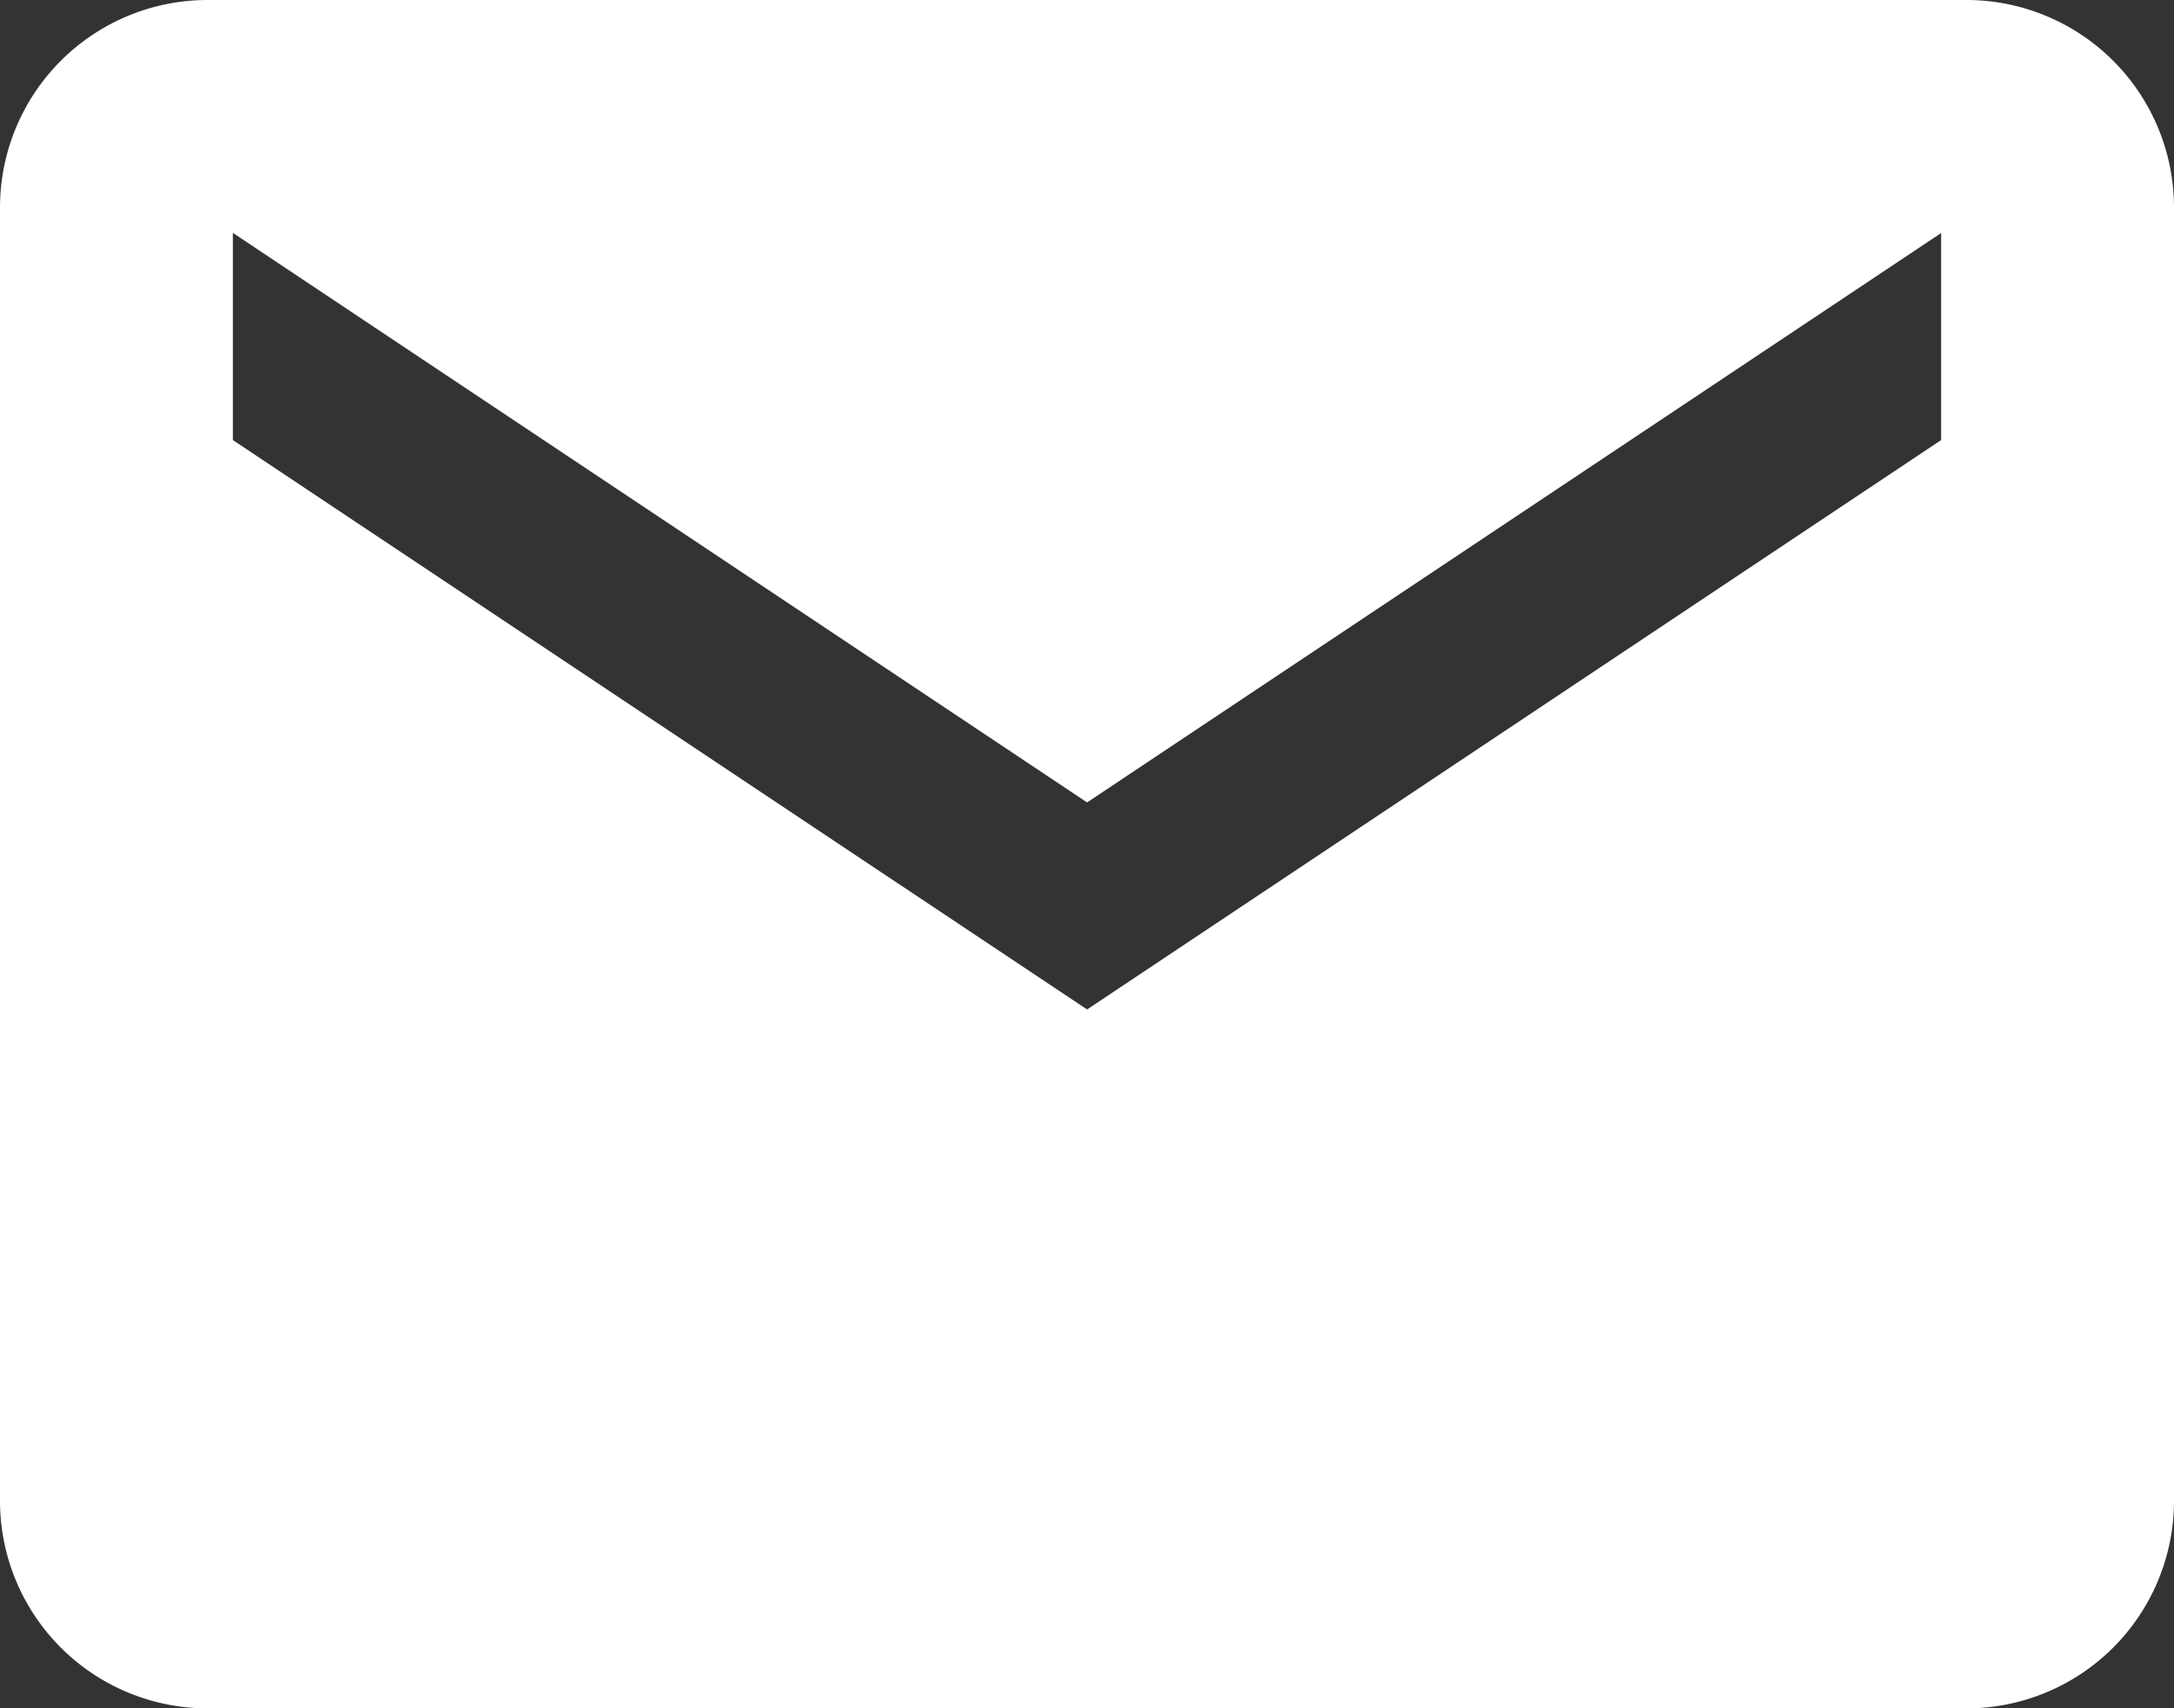
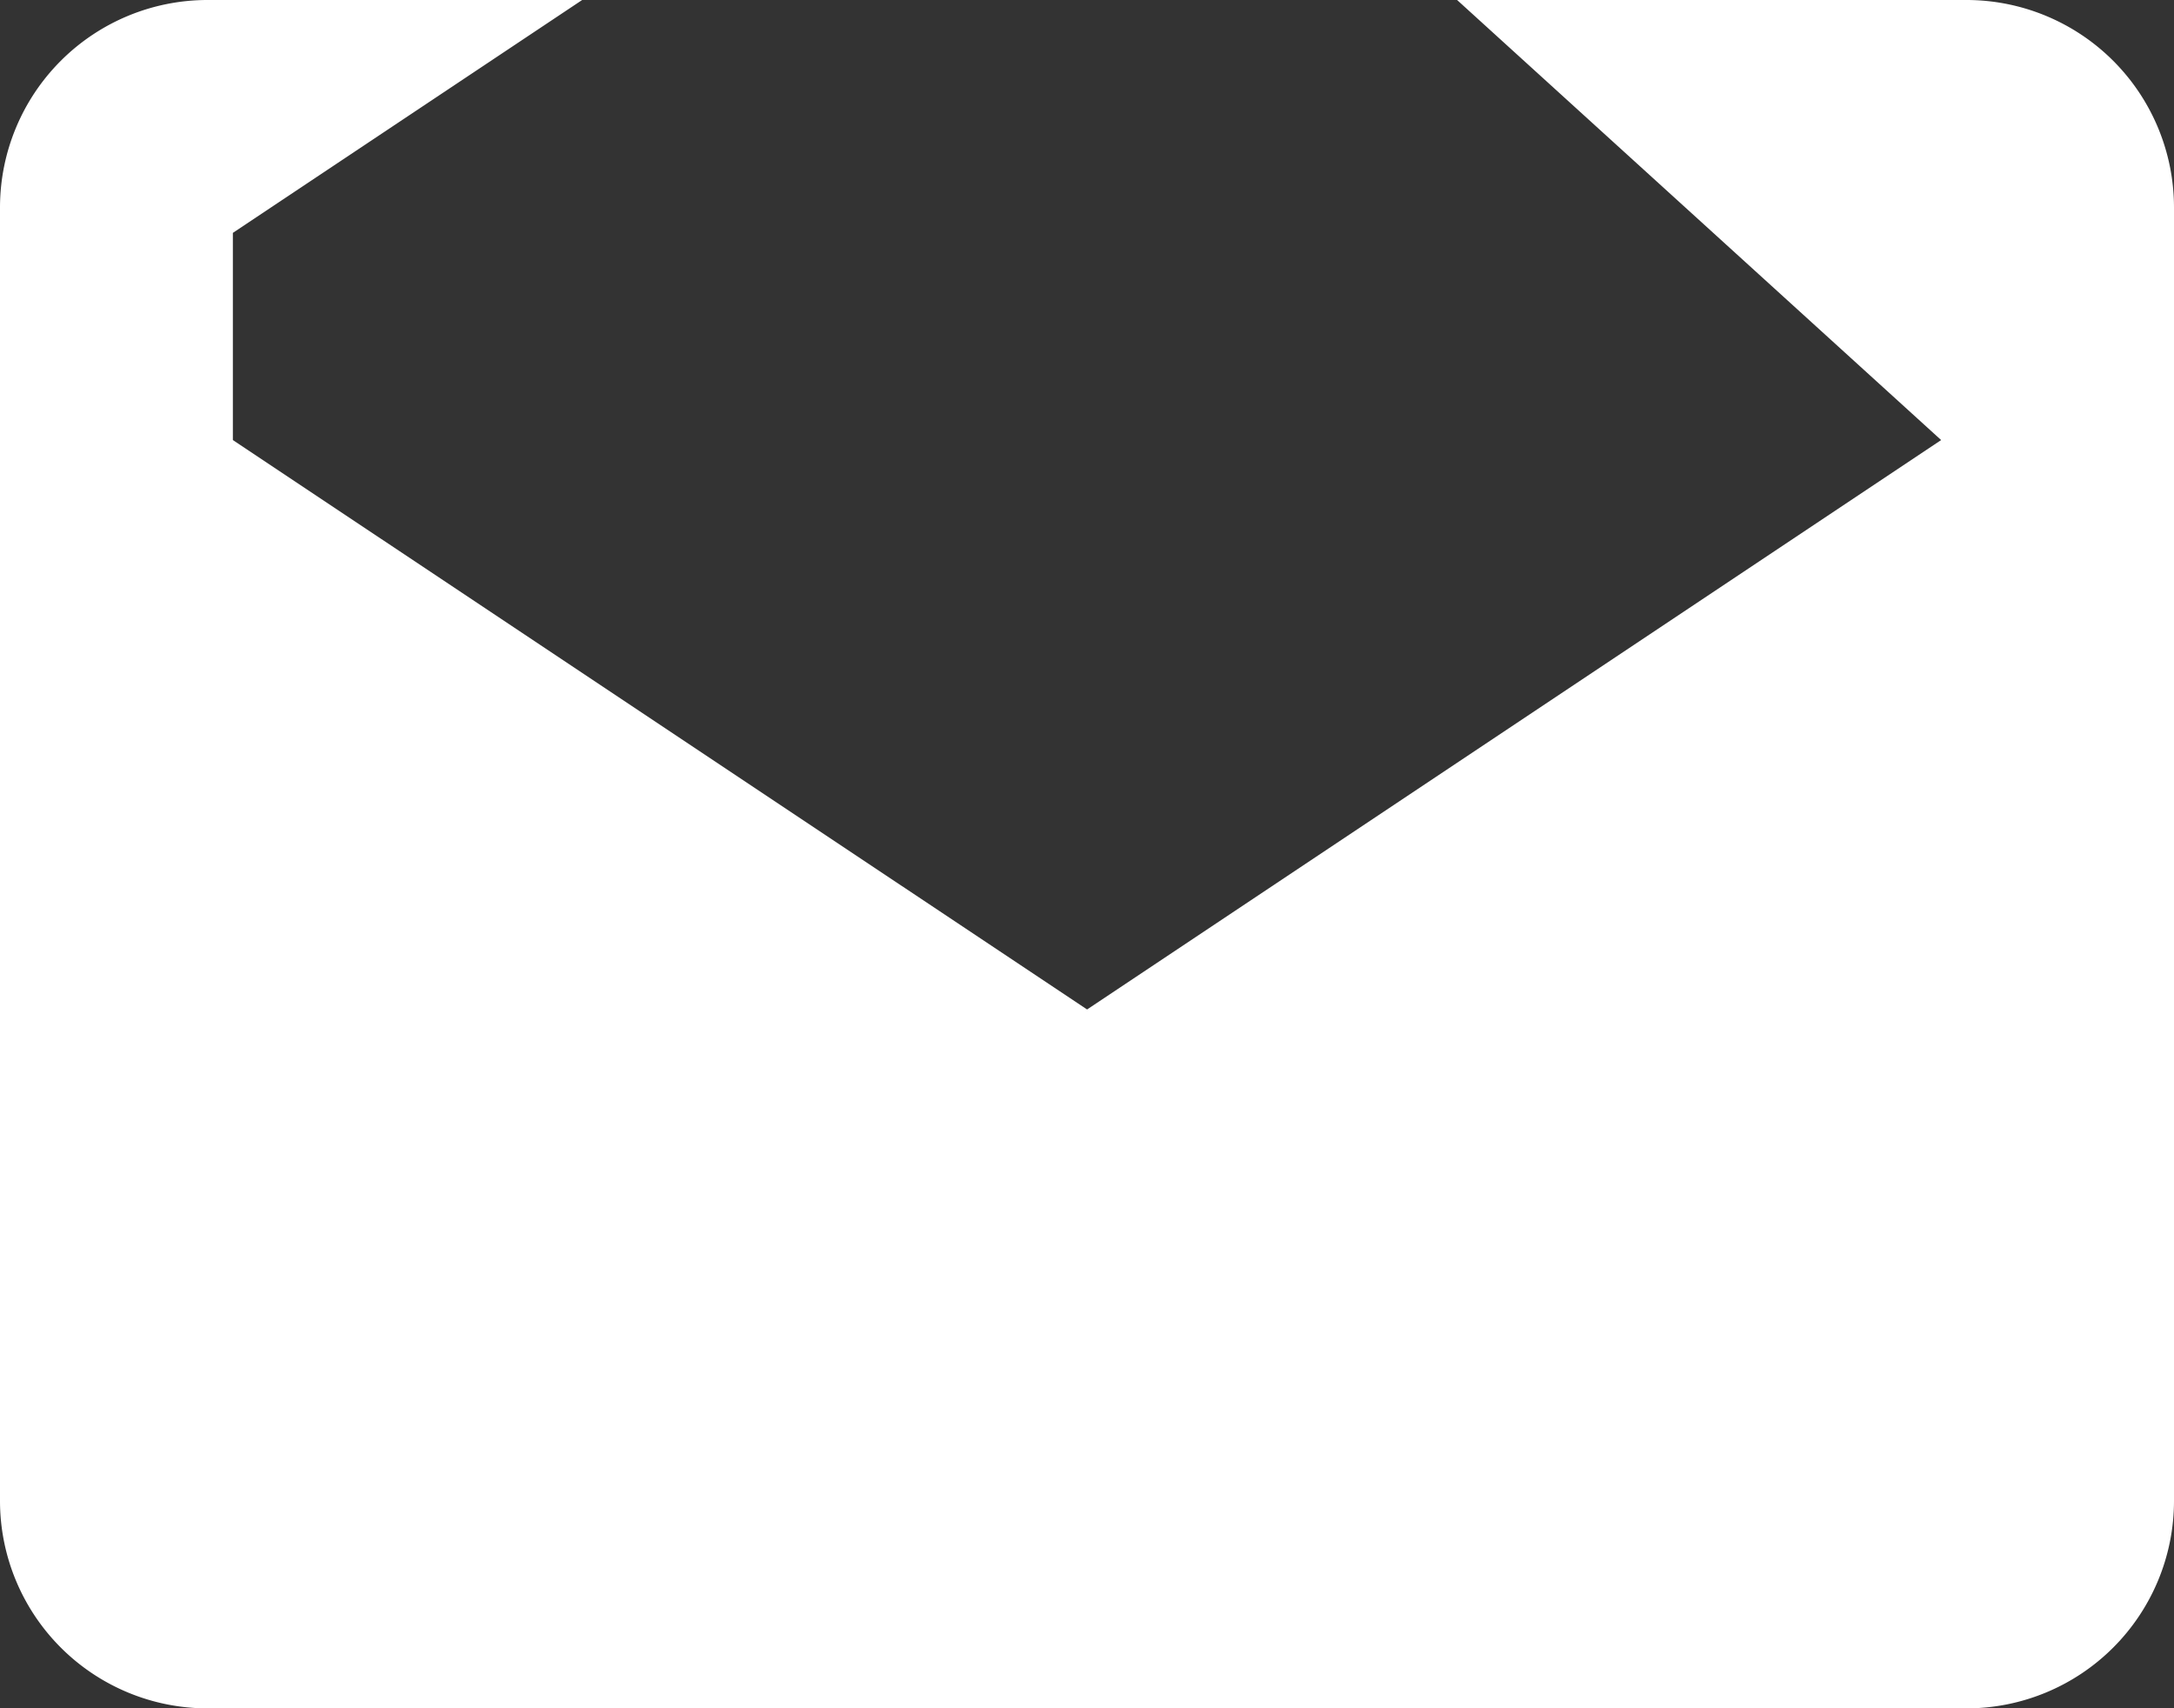
<svg xmlns="http://www.w3.org/2000/svg" width="15.479" height="12.162" viewBox="0 0 15.479 12.162">
  <rect x="0" y="0" width="15.479" height="12.162" fill="#333333" stroke="none" />
-   <path id="Icon_ionic-md-mail" data-name="Icon ionic-md-mail" d="M16.255,5.625H3.724A1.478,1.478,0,0,0,2.25,7.1v9.214a1.478,1.478,0,0,0,1.474,1.474H16.255a1.478,1.478,0,0,0,1.474-1.474V7.1A1.478,1.478,0,0,0,16.255,5.625Zm-.184,3.133L9.99,12.812,3.908,8.758V7.283L9.99,11.338l6.081-4.054Z" transform="translate(-2.25 -5.625)" fill="#fff" />
+   <path id="Icon_ionic-md-mail" data-name="Icon ionic-md-mail" d="M16.255,5.625H3.724A1.478,1.478,0,0,0,2.25,7.1v9.214a1.478,1.478,0,0,0,1.474,1.474H16.255a1.478,1.478,0,0,0,1.474-1.474V7.1A1.478,1.478,0,0,0,16.255,5.625Zm-.184,3.133L9.99,12.812,3.908,8.758V7.283l6.081-4.054Z" transform="translate(-2.25 -5.625)" fill="#fff" />
</svg>